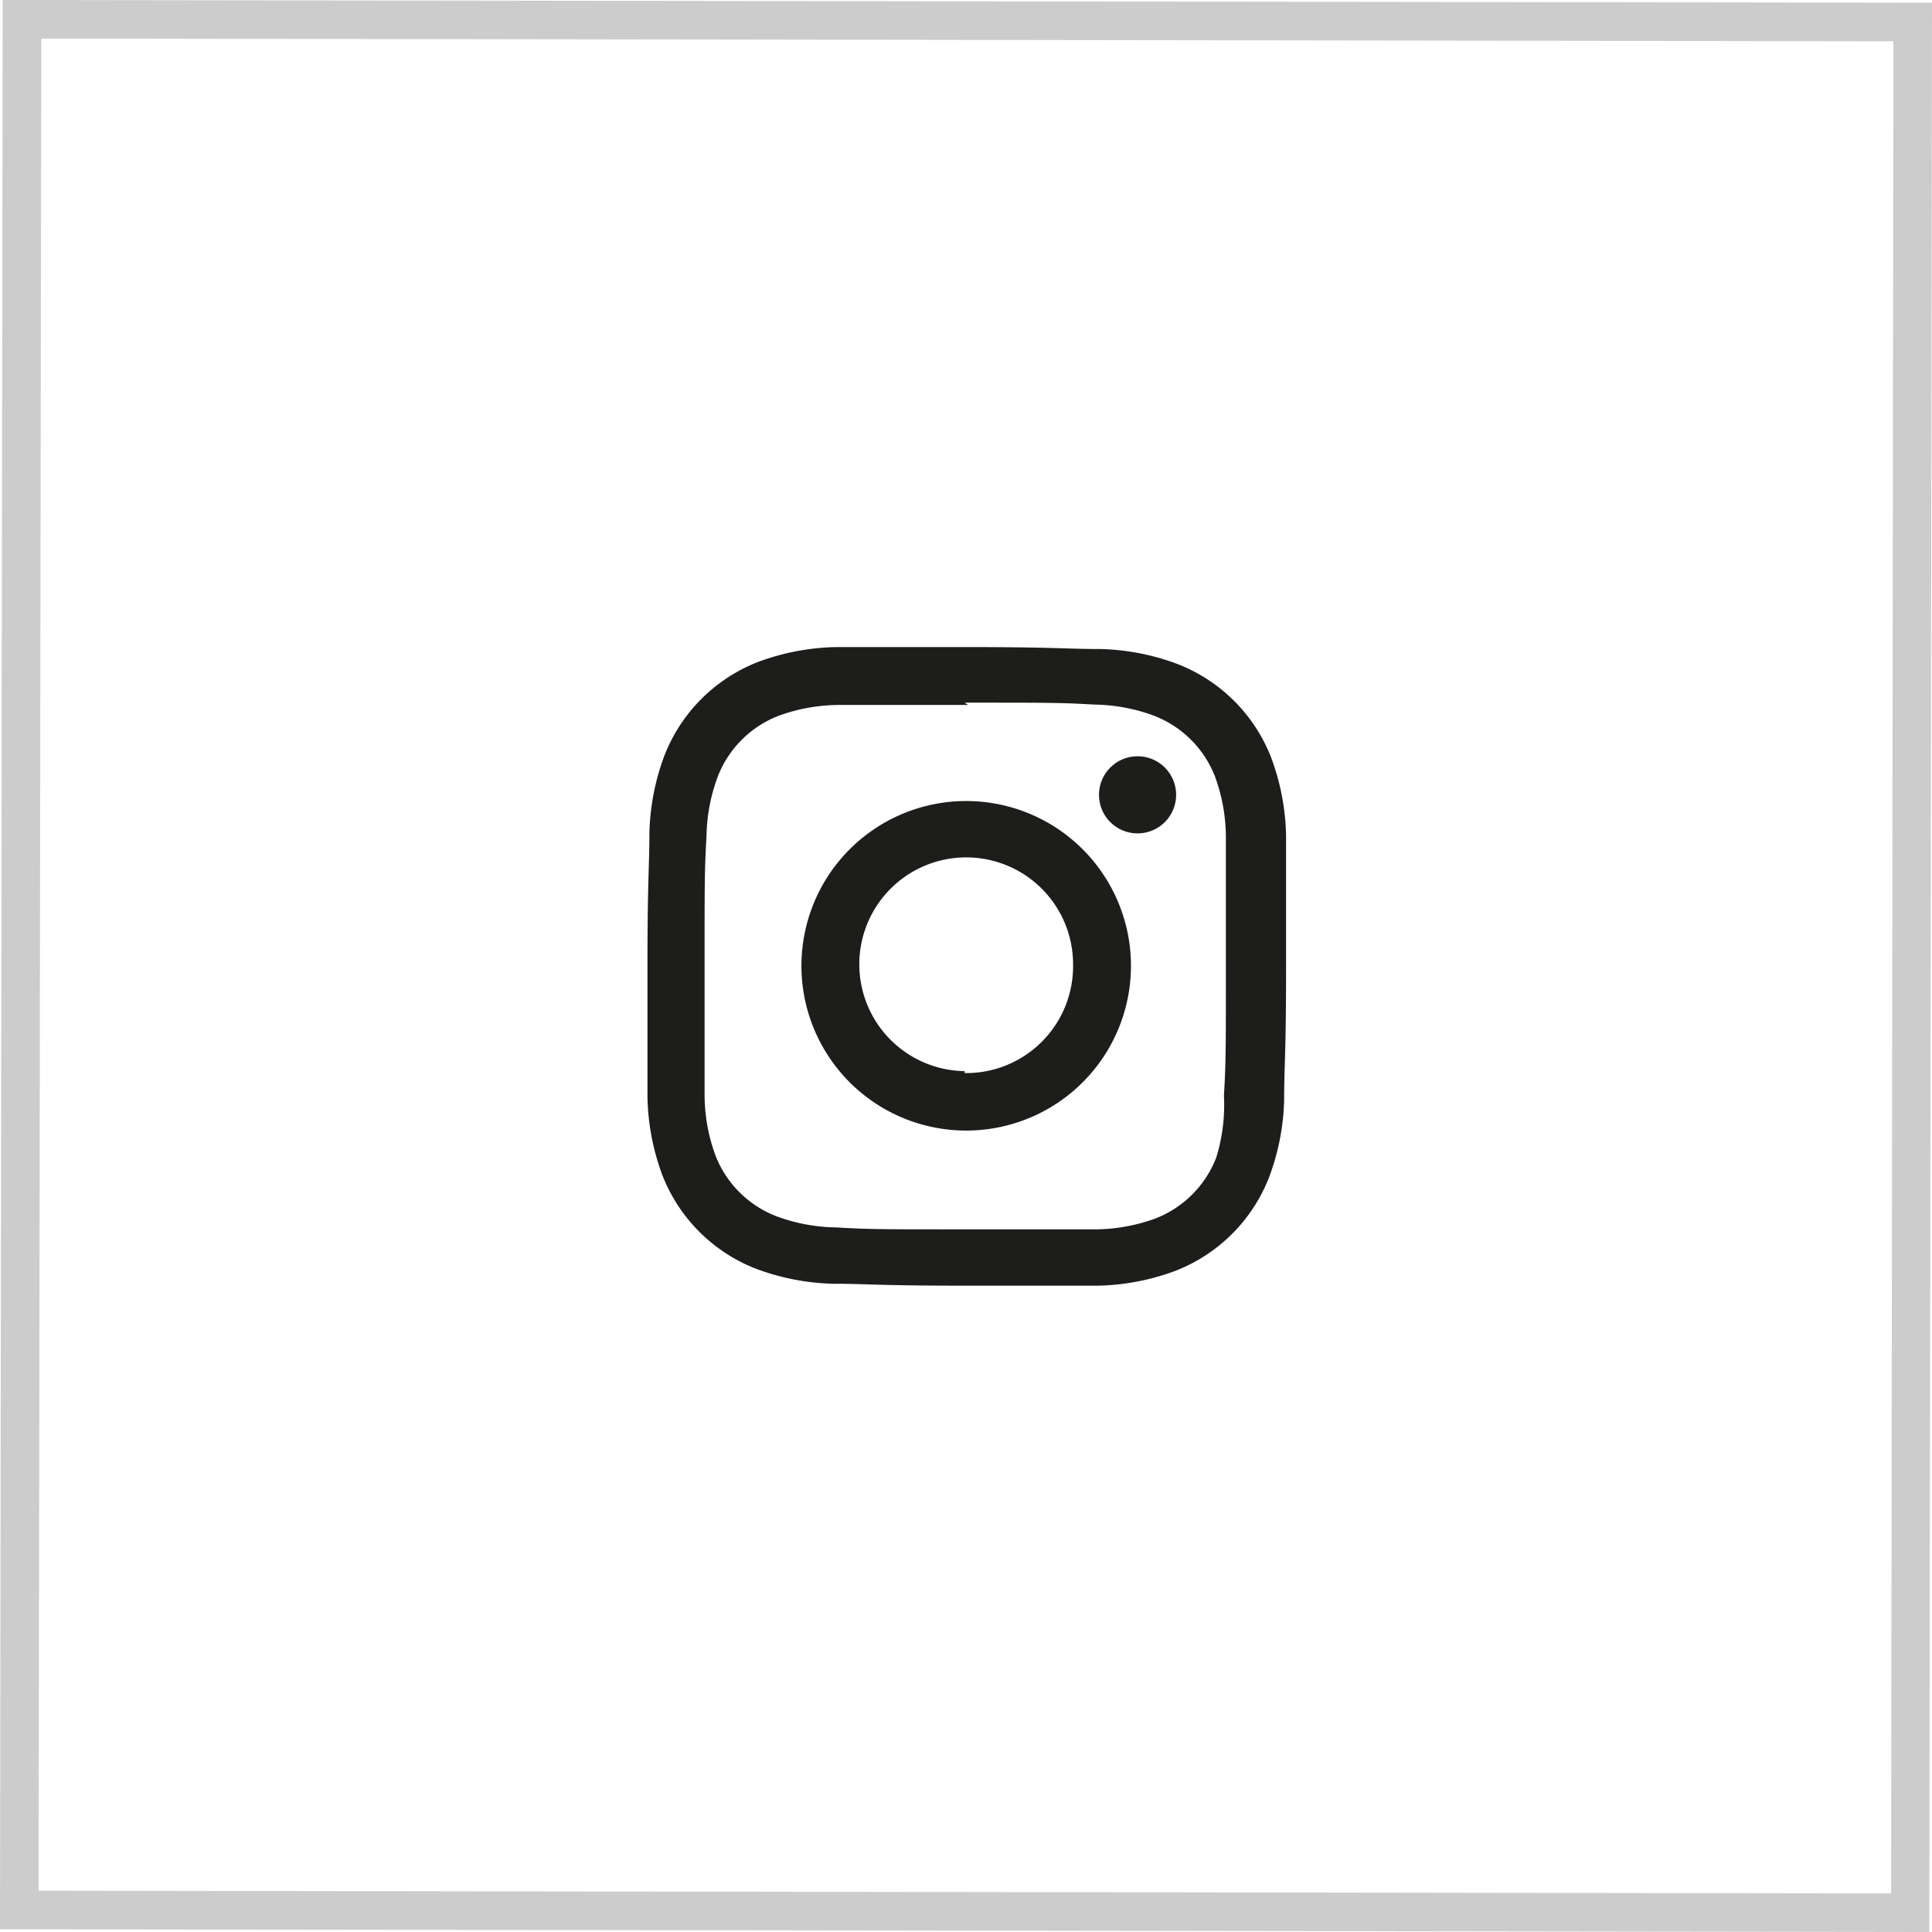
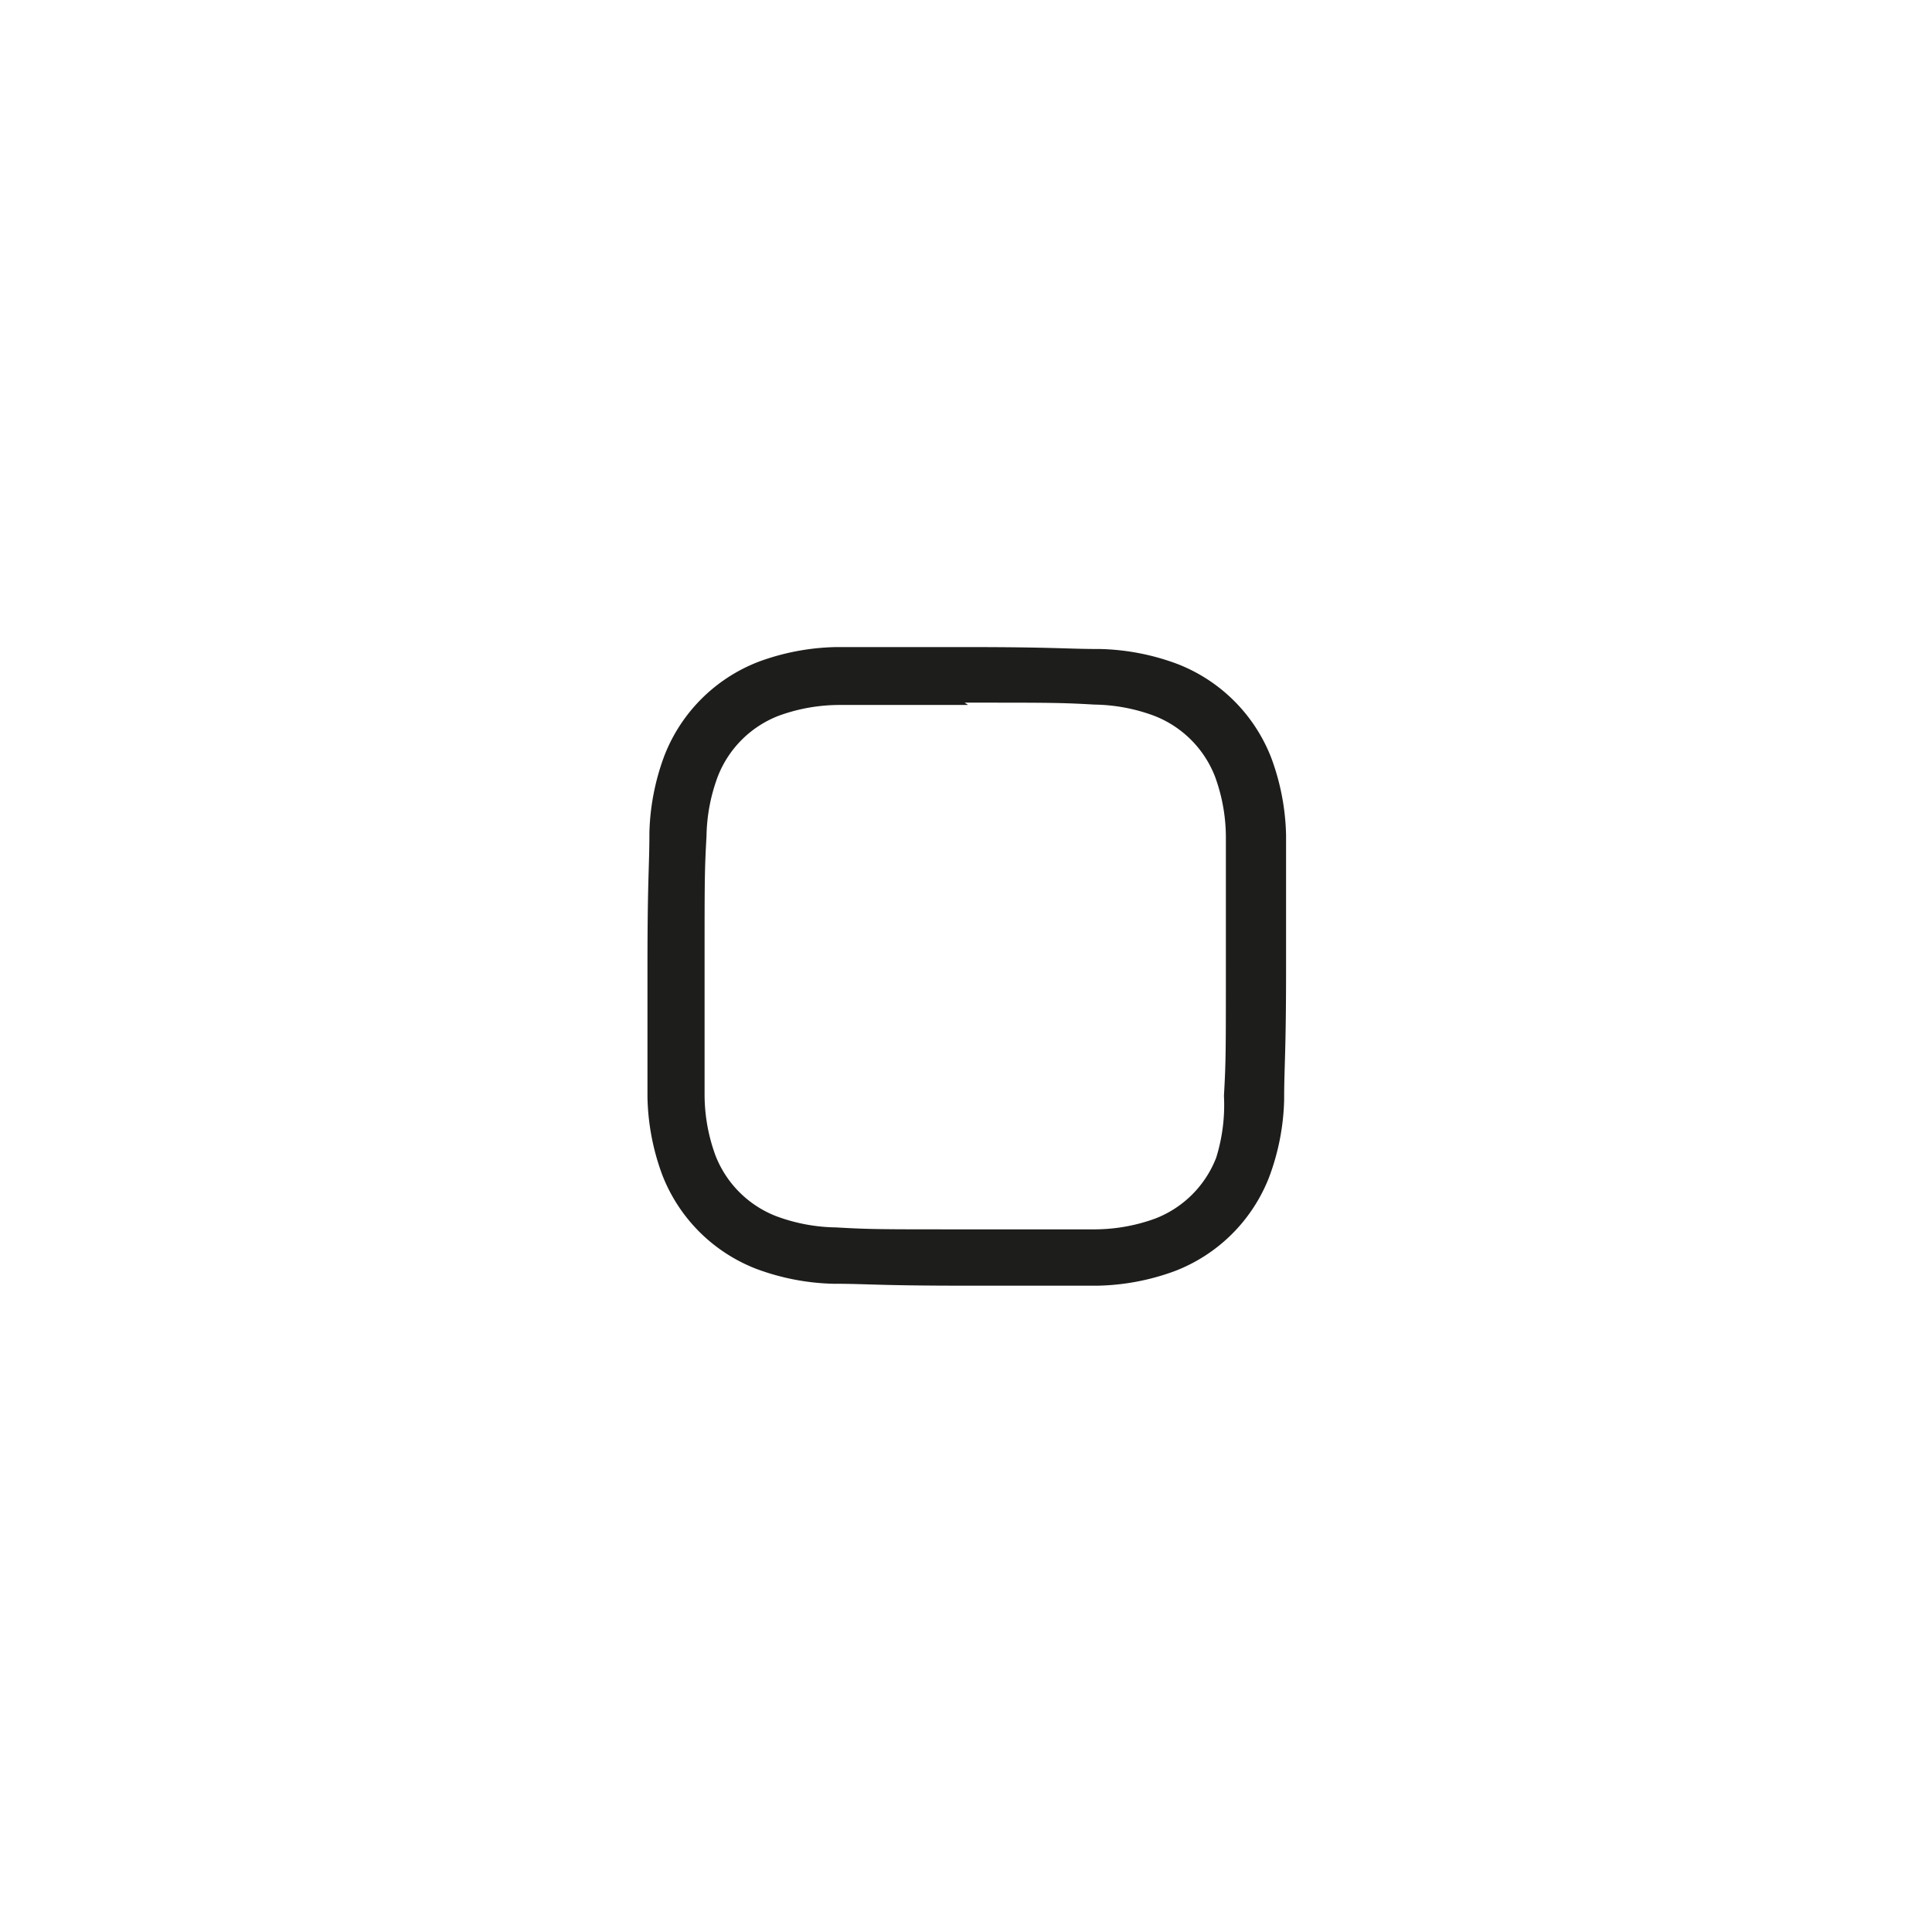
<svg xmlns="http://www.w3.org/2000/svg" viewBox="0 0 50.07 50.07">
  <defs>
    <style>.cls-1{fill:#ccc;}.cls-2{fill:#1d1d1b;}</style>
  </defs>
  <title>Asset 3</title>
  <g id="Layer_2" data-name="Layer 2">
    <g id="DESIGN">
-       <path class="cls-1" d="M1.07,1l48,.07-.06,48L1,49,1.07,1m-1-1L0,50l50,.07.07-50L.07,0Z" />
      <path class="cls-2" d="M25,18.21c2.22,0,2.49,0,3.36.05a4.61,4.61,0,0,1,1.55.29,2.76,2.76,0,0,1,1.58,1.58,4.6,4.6,0,0,1,.28,1.55c0,.88,0,1.14,0,3.36s0,2.48-.05,3.36A4.6,4.6,0,0,1,31.52,30a2.76,2.76,0,0,1-1.58,1.58,4.61,4.61,0,0,1-1.55.28c-.88,0-1.14,0-3.36,0s-2.49,0-3.36-.05a4.61,4.61,0,0,1-1.55-.29,2.76,2.76,0,0,1-1.58-1.58,4.6,4.6,0,0,1-.28-1.55c0-.88,0-1.14,0-3.36s0-2.48.05-3.36a4.6,4.6,0,0,1,.29-1.54,2.76,2.76,0,0,1,1.58-1.58,4.61,4.61,0,0,1,1.55-.28c.88,0,1.14,0,3.36,0m0-1.5c-2.26,0-2.54,0-3.43,0a6.11,6.11,0,0,0-2,.38,4.26,4.26,0,0,0-2.44,2.43,6.11,6.11,0,0,0-.39,2c0,.89-.05,1.17-.05,3.43s0,2.54,0,3.43a6.11,6.11,0,0,0,.38,2,4.26,4.26,0,0,0,2.43,2.44,6.11,6.11,0,0,0,2,.39c.89,0,1.17.05,3.43.05s2.54,0,3.43,0a6.11,6.11,0,0,0,2-.38,4.26,4.26,0,0,0,2.44-2.43,6.11,6.11,0,0,0,.39-2c0-.89.05-1.17.05-3.43s0-2.54,0-3.43a6.11,6.11,0,0,0-.38-2,4.26,4.26,0,0,0-2.43-2.44,6.11,6.11,0,0,0-2-.39c-.89,0-1.17-.05-3.43-.05Z" />
-       <path class="cls-2" d="M25,20.76A4.27,4.27,0,1,0,29.31,25,4.27,4.27,0,0,0,25,20.76Zm0,7A2.77,2.77,0,1,1,27.81,25,2.77,2.77,0,0,1,25,27.81Z" />
-       <circle class="cls-2" cx="29.48" cy="20.6" r="1" transform="translate(8.84 50.05) rotate(-89.92)" />
    </g>
  </g>
</svg>